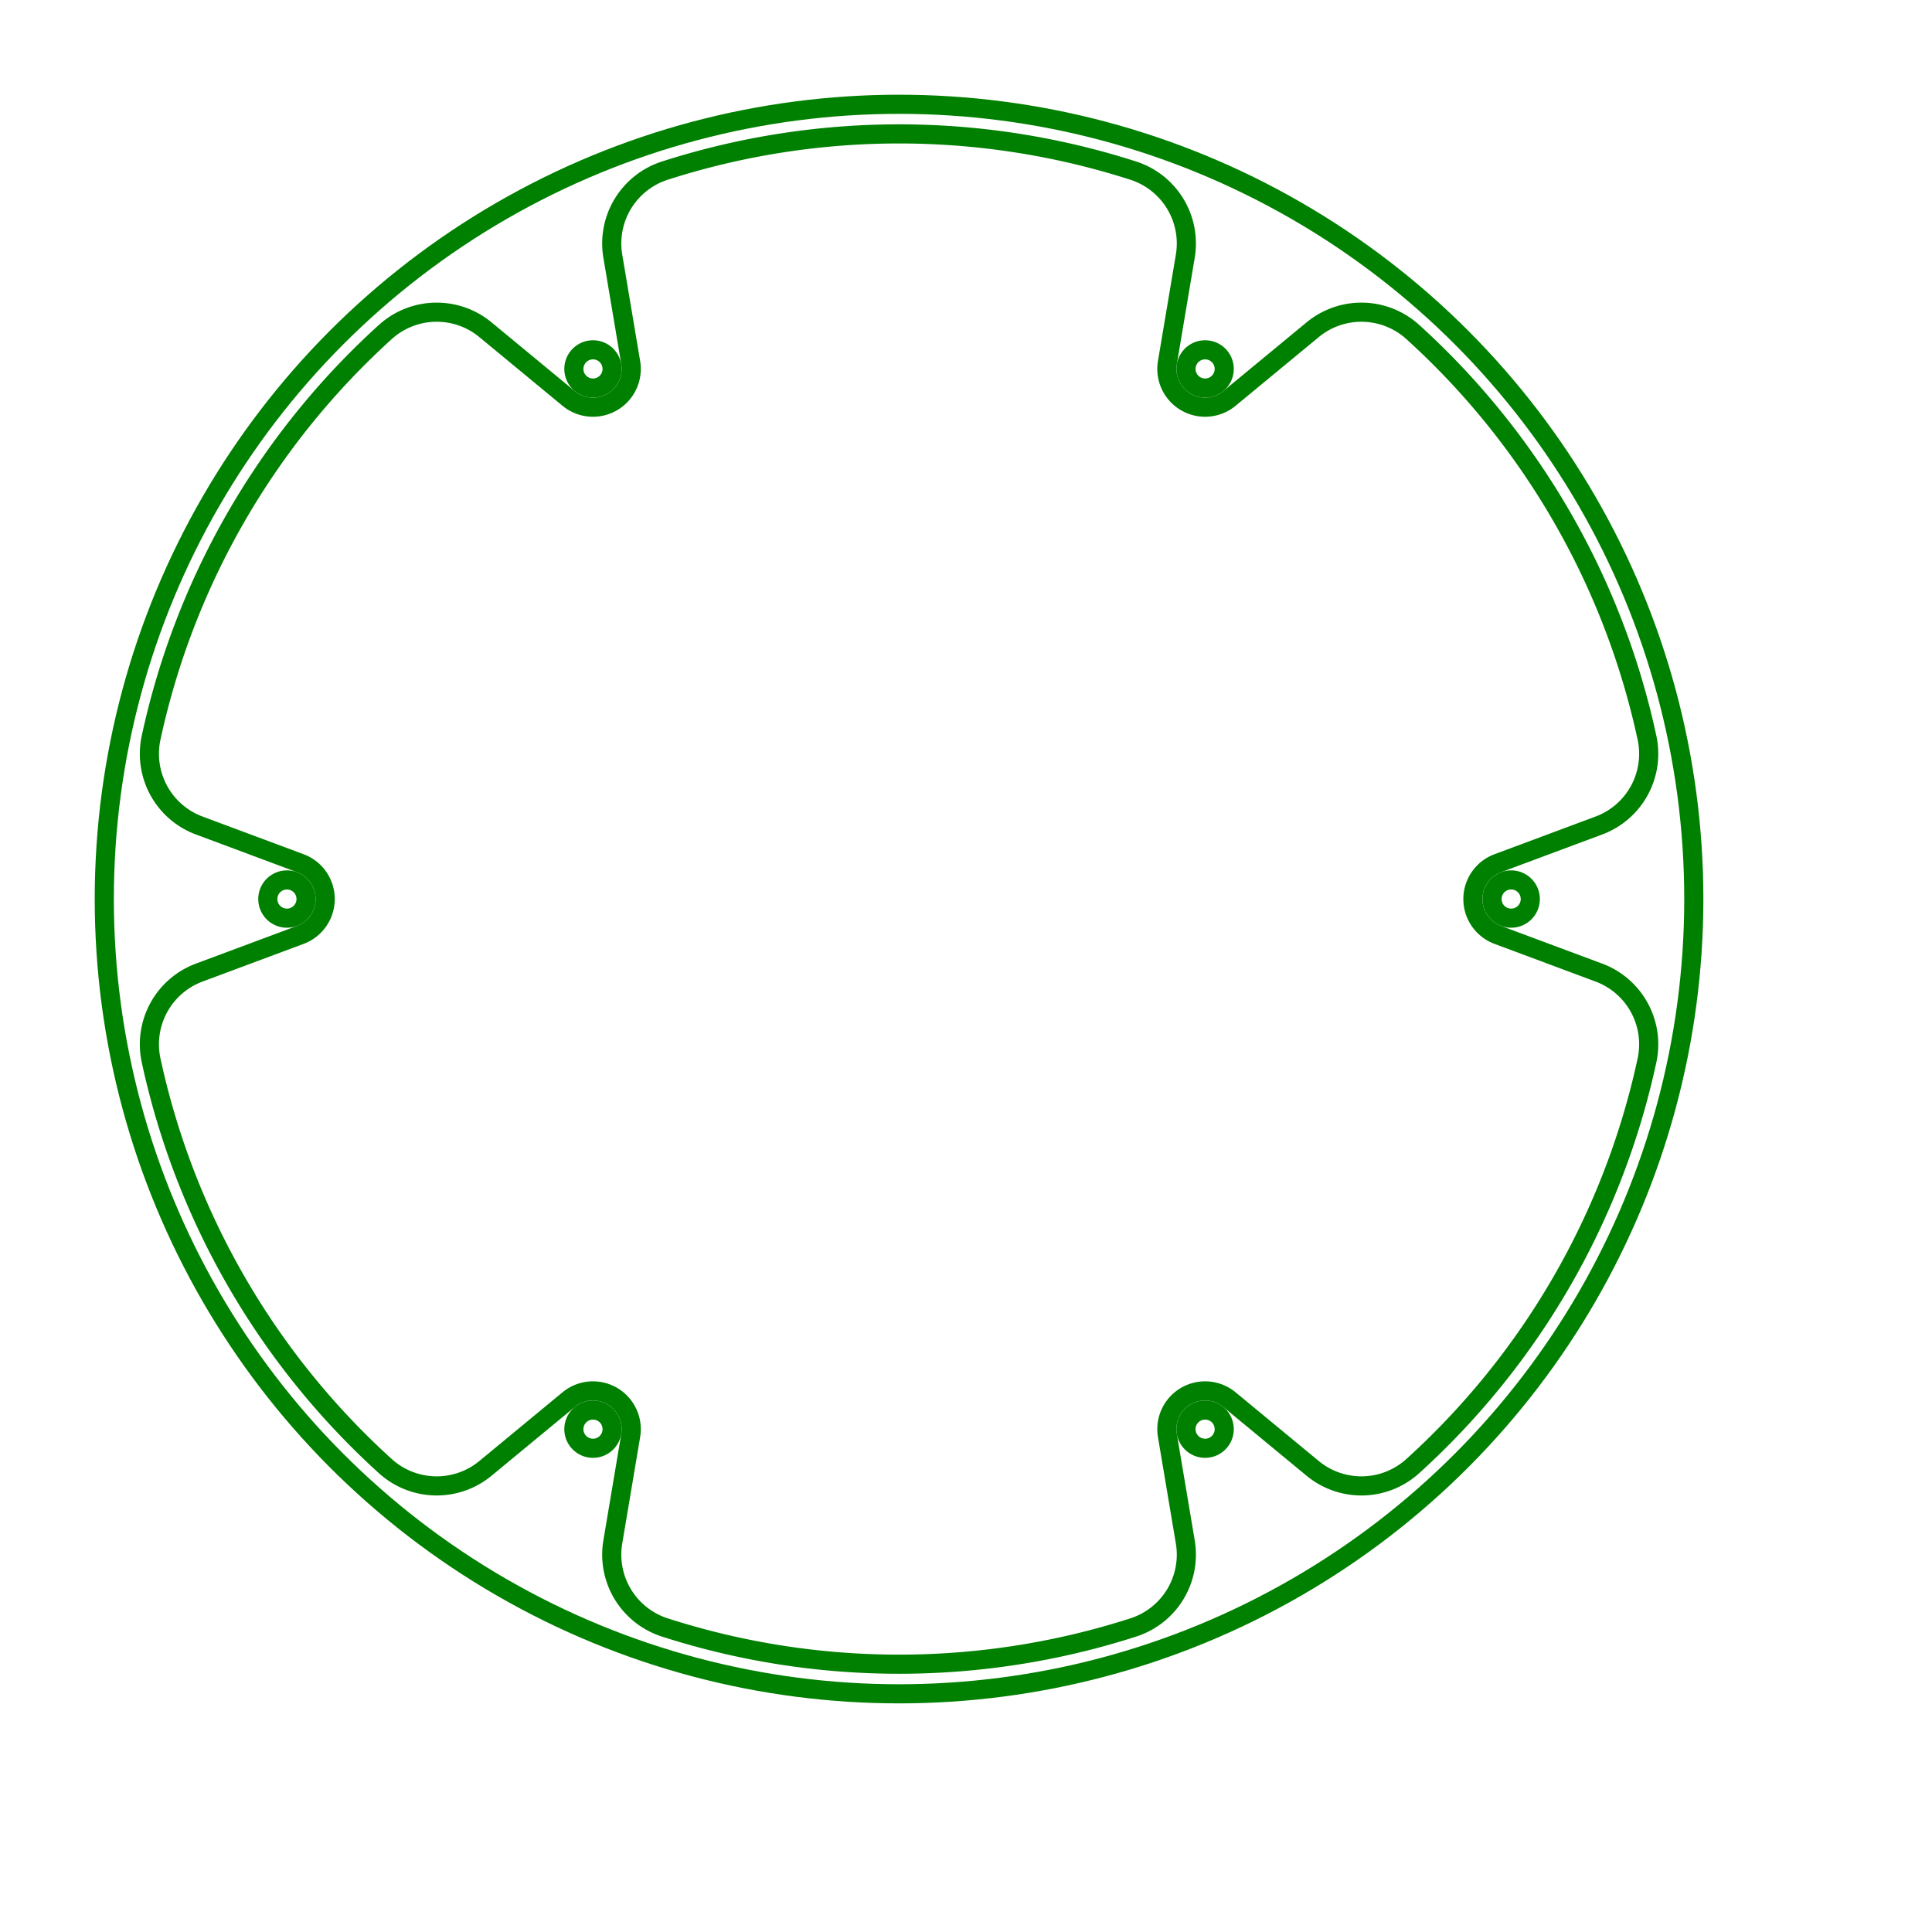
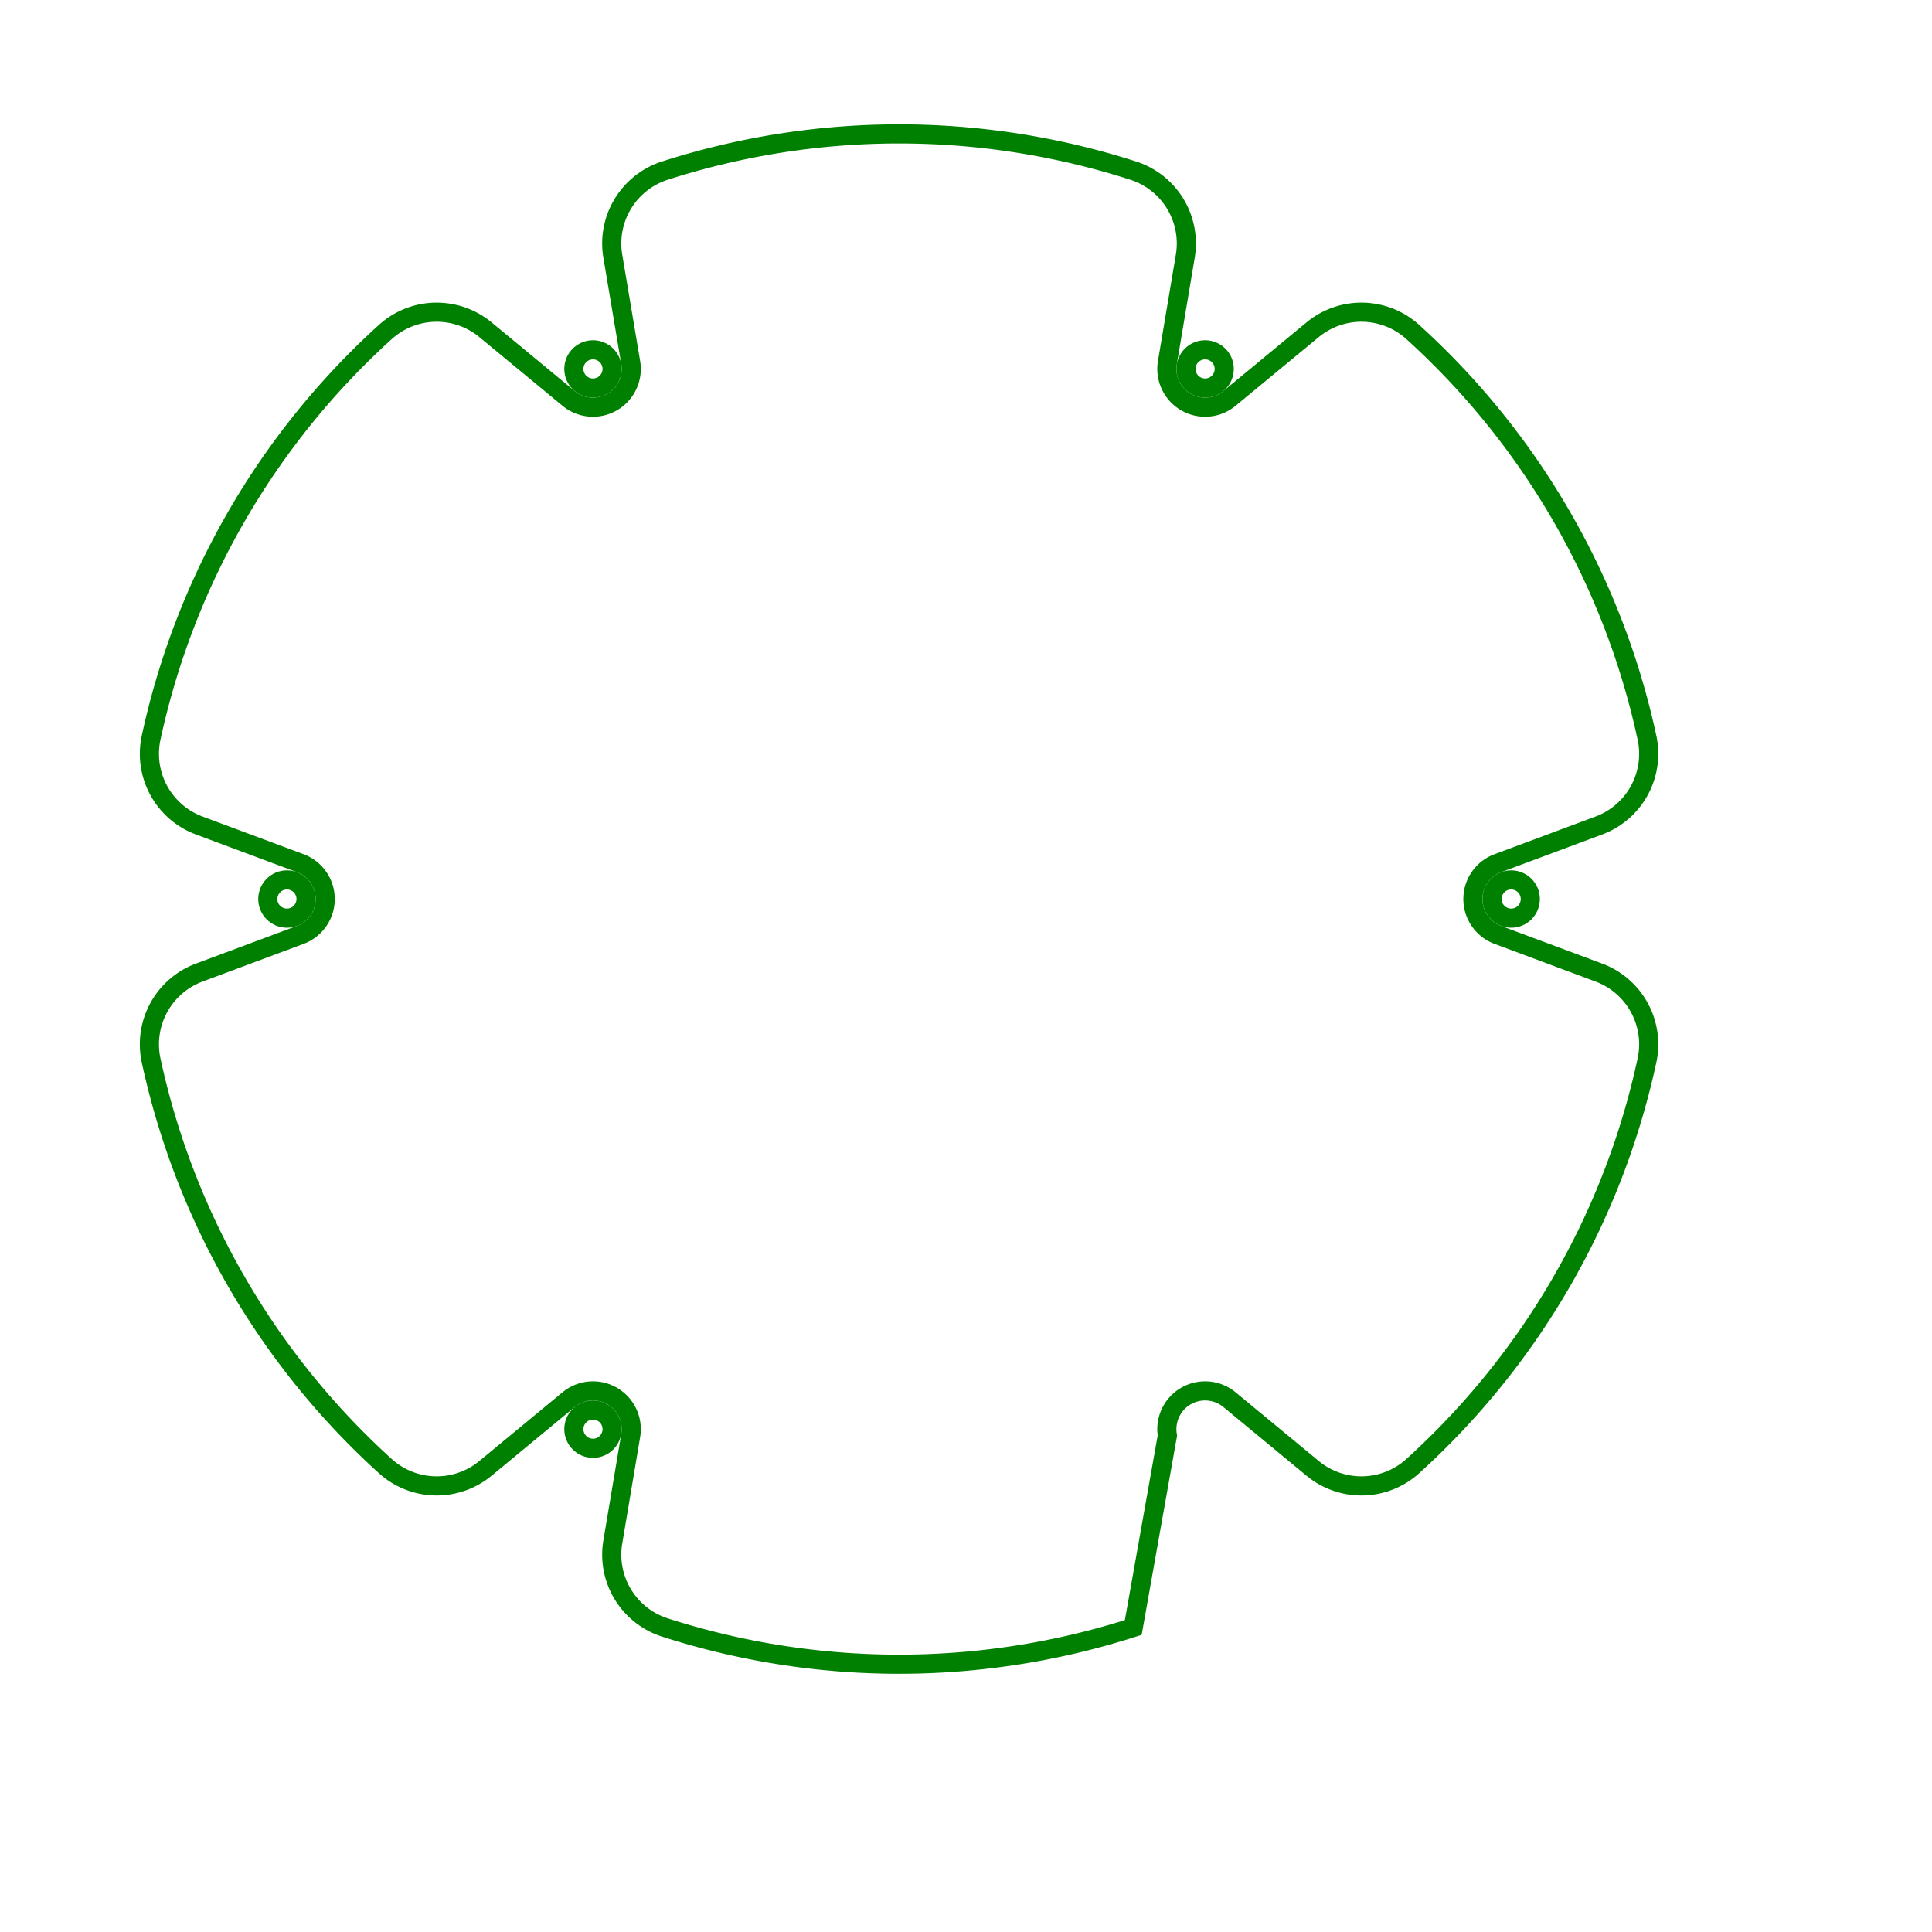
<svg xmlns="http://www.w3.org/2000/svg" width="101" height="101" viewBox="-47 -47 101 101">
-   <circle cx="0" cy="0" r="41.548" stroke="green" stroke-width="1" fill="none" />
-   <path d="M 36.587 3.845 L 31.301 1.874 A 2 2 0 0 1 31.301 -1.874 L 36.587 -3.845 A 4 4 0 0 0 39.1 -8.436 A 40 40 0 0 0 26.856 -29.644 A 4 4 0 0 0 21.623 -29.763 L 17.274 -26.171 A 2 2 0 0 1 14.028 -28.045 L 14.964 -33.608 A 4 4 0 0 0 12.244 -38.08 A 40 40 0 0 0 -12.244 -38.08 A 4 4 0 0 0 -14.964 -33.608 L -14.028 -28.045 A 2 2 0 0 1 -17.274 -26.171 L -21.623 -29.763 A 4 4 0 0 0 -26.856 -29.644 A 40 40 0 0 0 -39.1 -8.436 A 4 4 0 0 0 -36.587 -3.845 L -31.301 -1.874 A 2 2 0 0 1 -31.301 1.874 L -36.587 3.845 A 4 4 0 0 0 -39.1 8.436 A 40 40 0 0 0 -26.856 29.644 A 4 4 0 0 0 -21.623 29.763 L -17.274 26.171 A 2 2 0 0 1 -14.028 28.045 L -14.964 33.608 A 4 4 0 0 0 -12.244 38.08 A 40 40 0 0 0 12.244 38.08 A 4 4 0 0 0 14.964 33.608 L 14.028 28.045 A 2 2 0 0 1 17.274 26.171 L 21.623 29.763 A 4 4 0 0 0 26.856 29.644 A 40 40 0 0 0 39.1 8.436 A 4 4 0 0 0 36.587 3.845 Z" stroke="green" stroke-width="1" fill="none" />
+   <path d="M 36.587 3.845 L 31.301 1.874 A 2 2 0 0 1 31.301 -1.874 L 36.587 -3.845 A 4 4 0 0 0 39.1 -8.436 A 40 40 0 0 0 26.856 -29.644 A 4 4 0 0 0 21.623 -29.763 L 17.274 -26.171 A 2 2 0 0 1 14.028 -28.045 L 14.964 -33.608 A 4 4 0 0 0 12.244 -38.08 A 40 40 0 0 0 -12.244 -38.08 A 4 4 0 0 0 -14.964 -33.608 L -14.028 -28.045 A 2 2 0 0 1 -17.274 -26.171 L -21.623 -29.763 A 4 4 0 0 0 -26.856 -29.644 A 40 40 0 0 0 -39.1 -8.436 A 4 4 0 0 0 -36.587 -3.845 L -31.301 -1.874 A 2 2 0 0 1 -31.301 1.874 L -36.587 3.845 A 4 4 0 0 0 -39.1 8.436 A 40 40 0 0 0 -26.856 29.644 A 4 4 0 0 0 -21.623 29.763 L -17.274 26.171 A 2 2 0 0 1 -14.028 28.045 L -14.964 33.608 A 4 4 0 0 0 -12.244 38.08 A 40 40 0 0 0 12.244 38.08 L 14.028 28.045 A 2 2 0 0 1 17.274 26.171 L 21.623 29.763 A 4 4 0 0 0 26.856 29.644 A 40 40 0 0 0 39.1 8.436 A 4 4 0 0 0 36.587 3.845 Z" stroke="green" stroke-width="1" fill="none" />
  <circle cx="32" cy="0" r="1" stroke="green" stroke-width="1" fill="none" />
  <circle cx="16" cy="-27.713" r="1" stroke="green" stroke-width="1" fill="none" />
  <circle cx="-16" cy="-27.713" r="1" stroke="green" stroke-width="1" fill="none" />
  <circle cx="-32" cy="-0" r="1" stroke="green" stroke-width="1" fill="none" />
  <circle cx="-16" cy="27.713" r="1" stroke="green" stroke-width="1" fill="none" />
-   <circle cx="16" cy="27.713" r="1" stroke="green" stroke-width="1" fill="none" />
</svg>